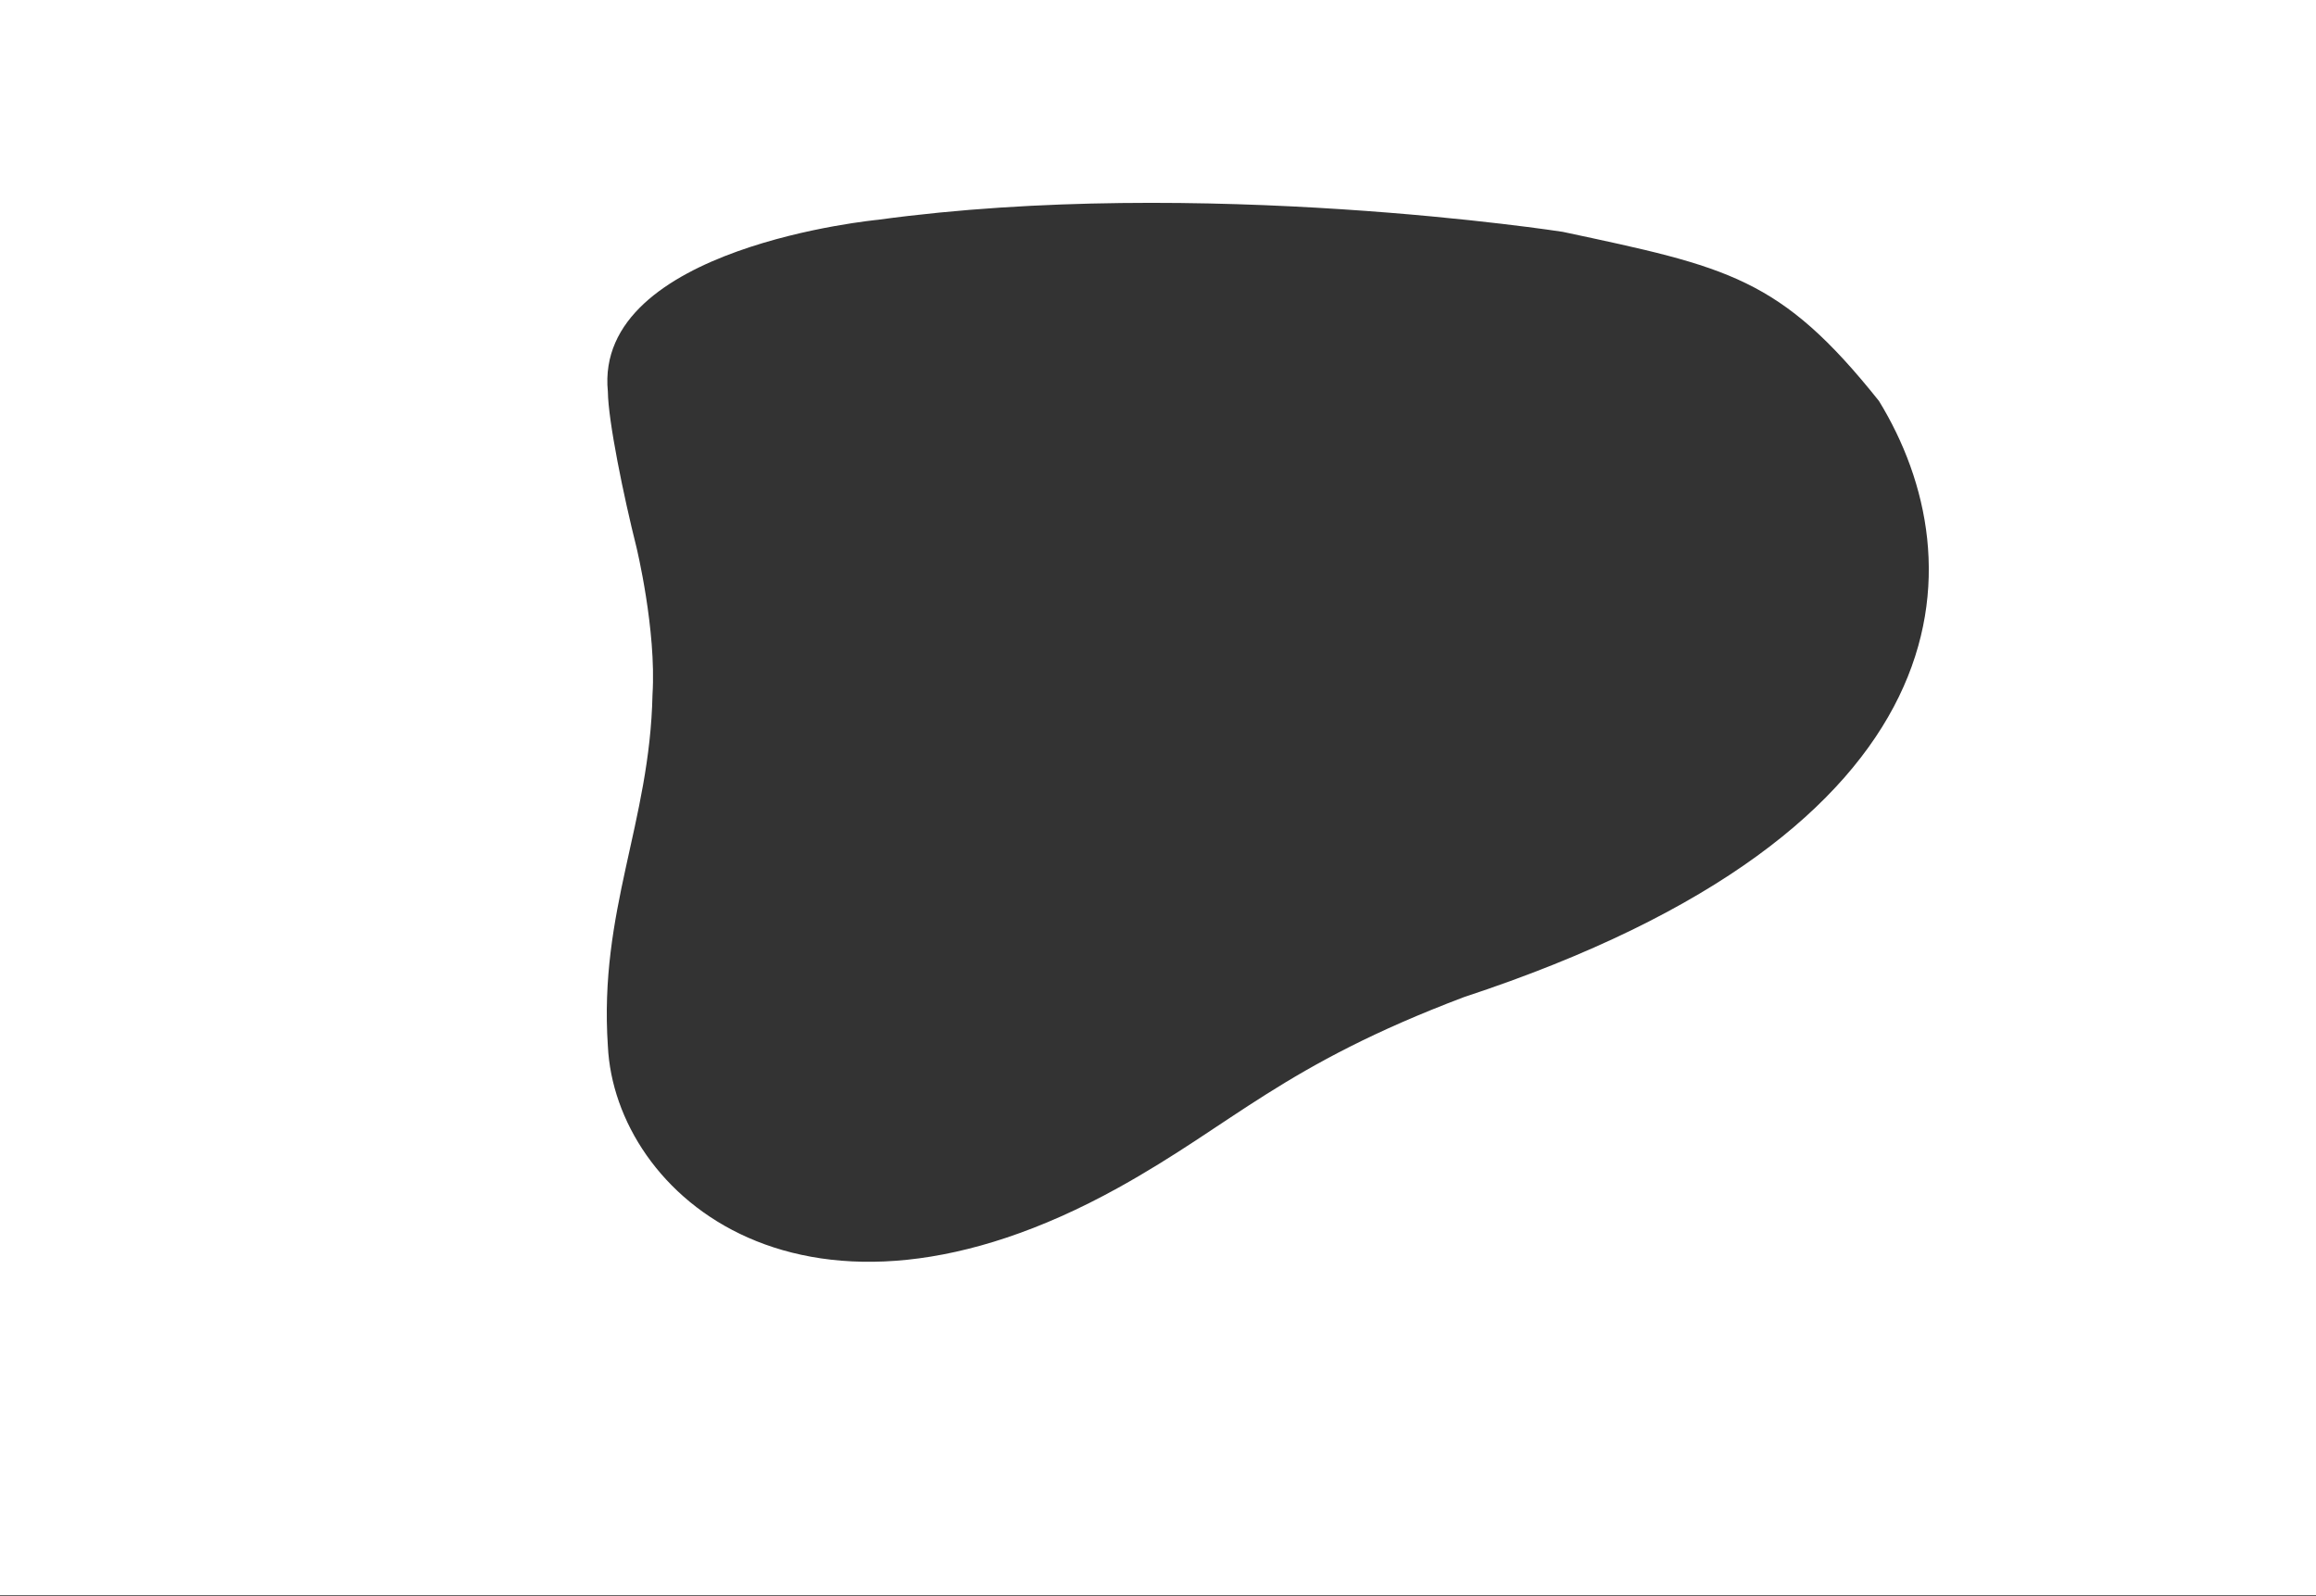
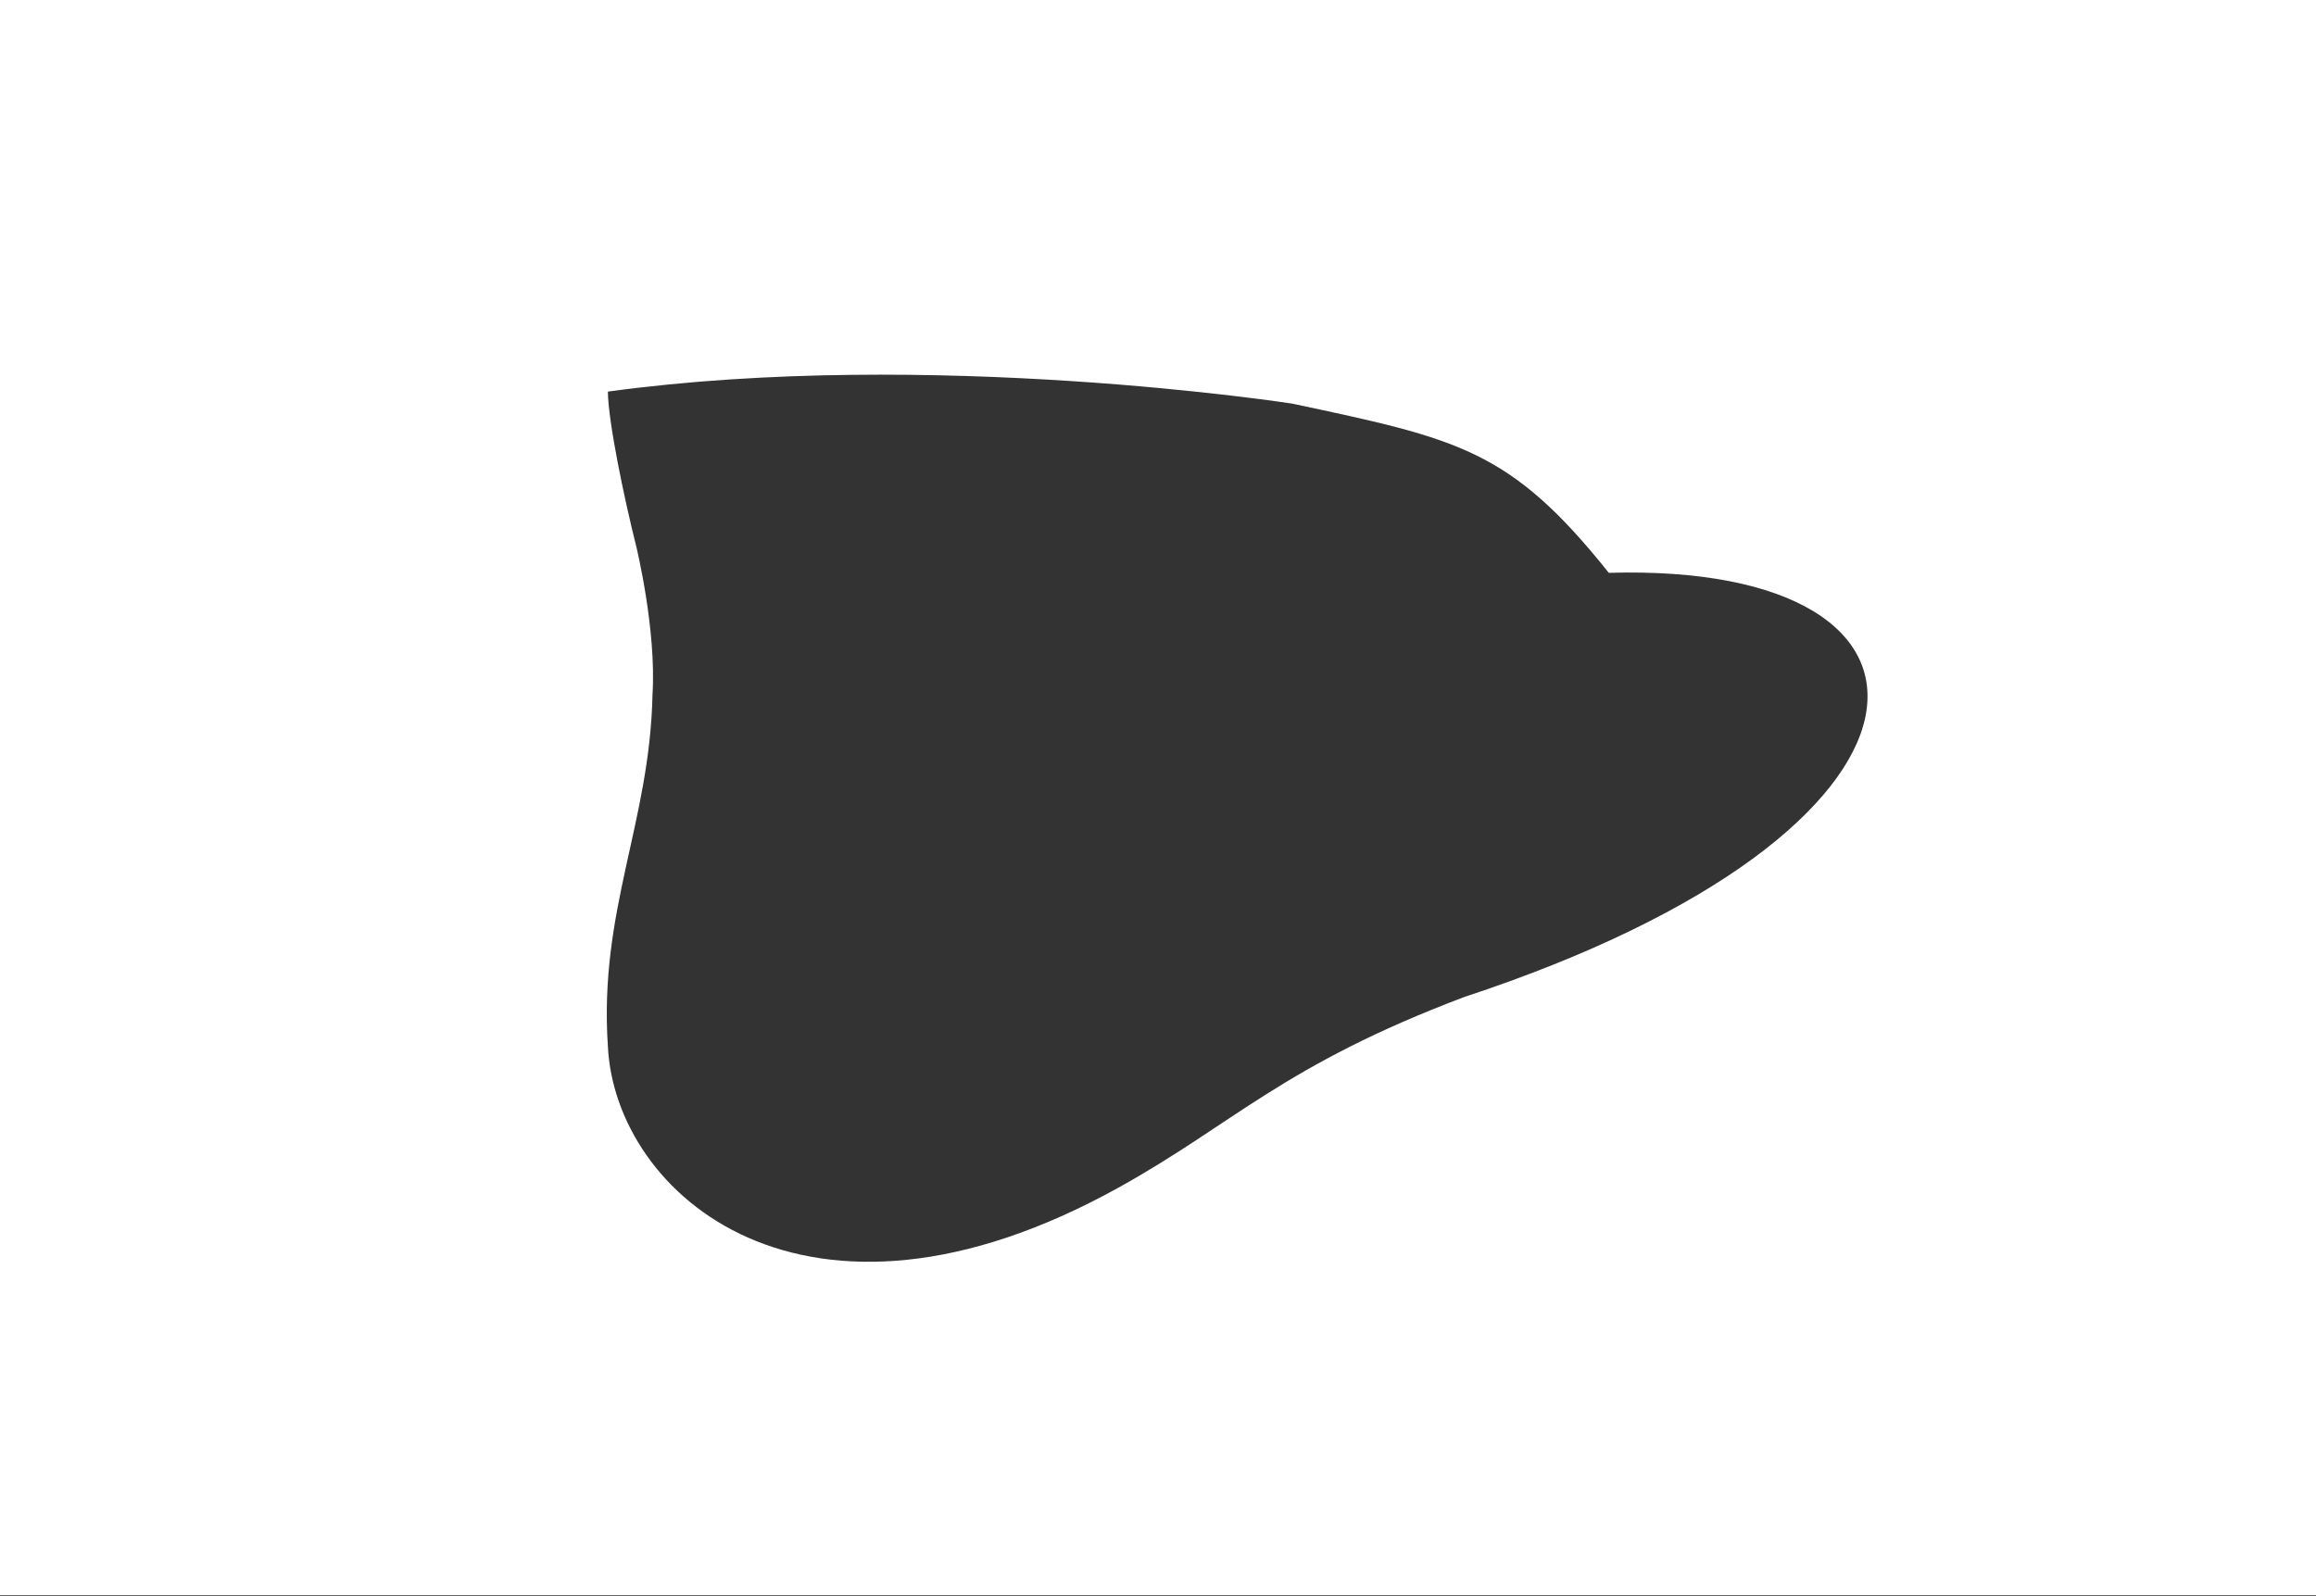
<svg xmlns="http://www.w3.org/2000/svg" version="1.0" id="Layer_1" x="0px" y="0px" width="2300px" height="1585px" viewBox="0 0 2300 1585" enable-background="new 0 0 2300 1585" xml:space="preserve">
  <rect x="0" y="0" width="2300" height="1585" fill="#333333" stroke="none" />
-   <path fill="#ffffff" d="M0-1v1585.278h2300V-1H0z M1454,990.278c-180,68-229,126-343.333,189.333  c-311.335,172.667-500.002,6.667-507-140.666C594.666,904.278,645.333,817.611,648,689.778c4-64.167-16-146.5-16-146.5  c-12.745-50.708-28-125-28.333-154.333C589.333,244.945,872,218.278,872,218.278c320.588-43.869,680,12,680,12  c164,35,216,45,314,168C1964,558.278,1958,824.278,1454,990.278z" />
+   <path fill="#ffffff" d="M0-1v1585.278h2300V-1H0z M1454,990.278c-180,68-229,126-343.333,189.333  c-311.335,172.667-500.002,6.667-507-140.666C594.666,904.278,645.333,817.611,648,689.778c4-64.167-16-146.5-16-146.5  c-12.745-50.708-28-125-28.333-154.333c320.588-43.869,680,12,680,12  c164,35,216,45,314,168C1964,558.278,1958,824.278,1454,990.278z" />
</svg>